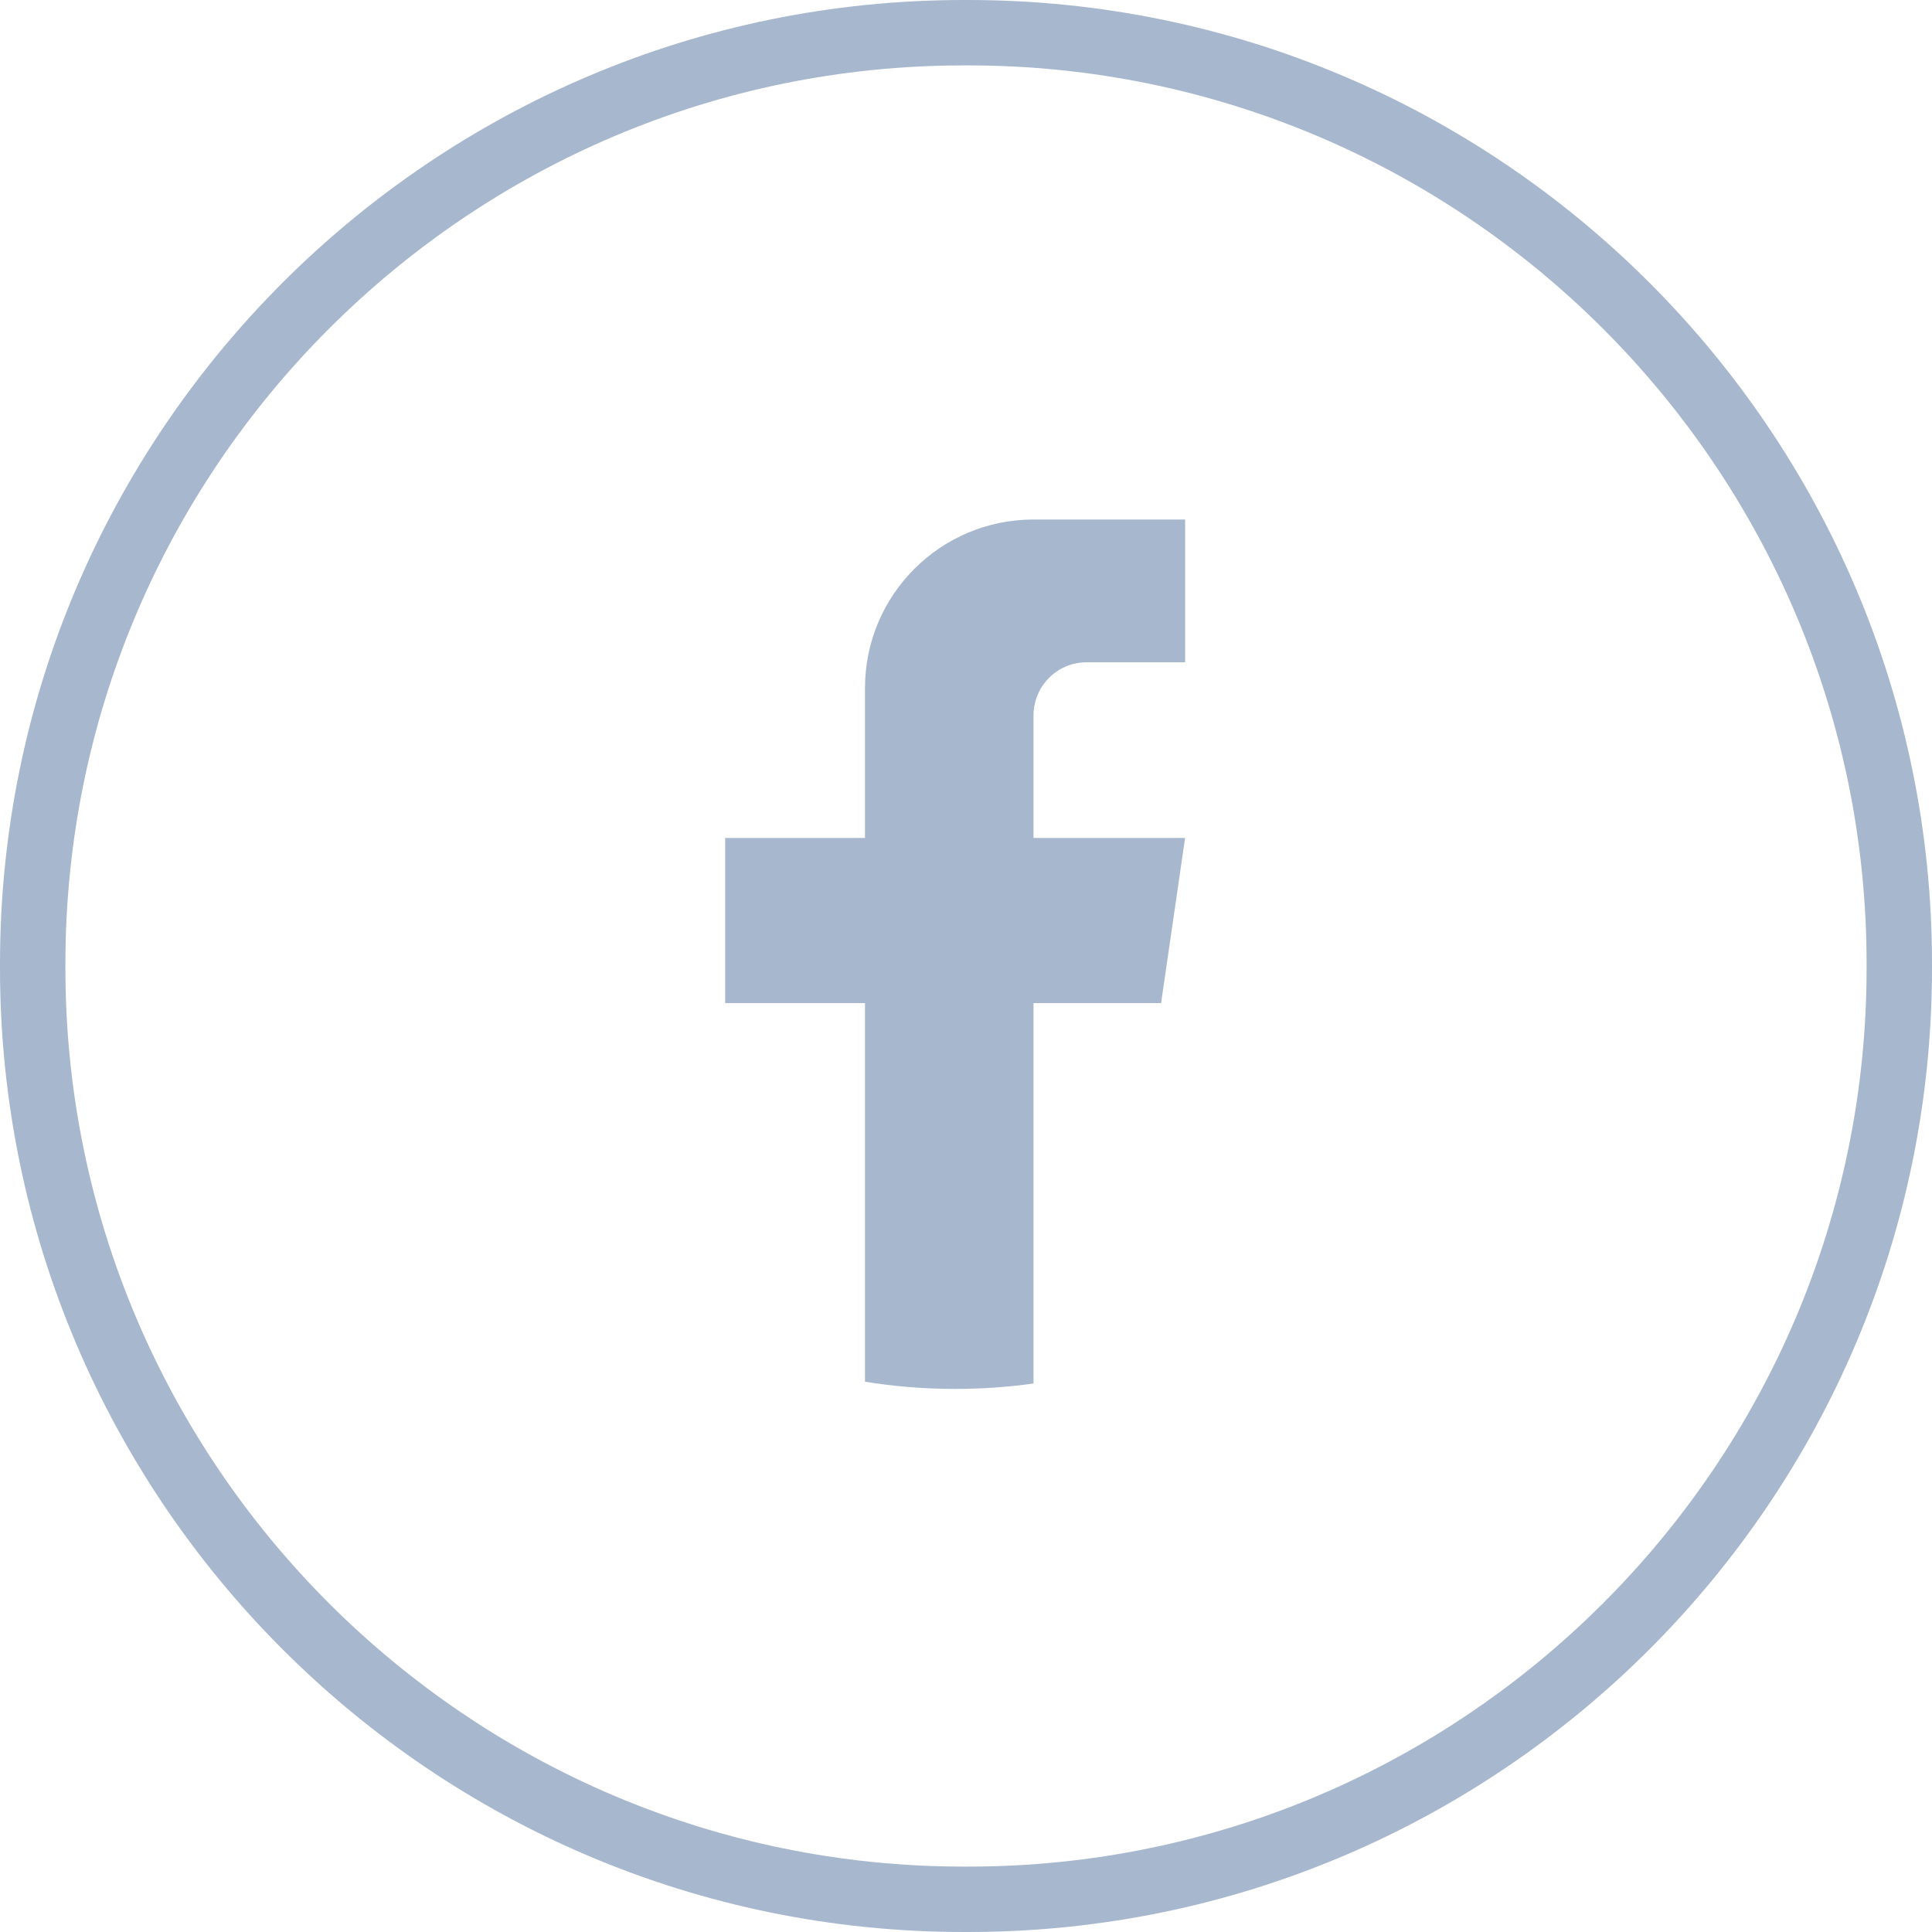
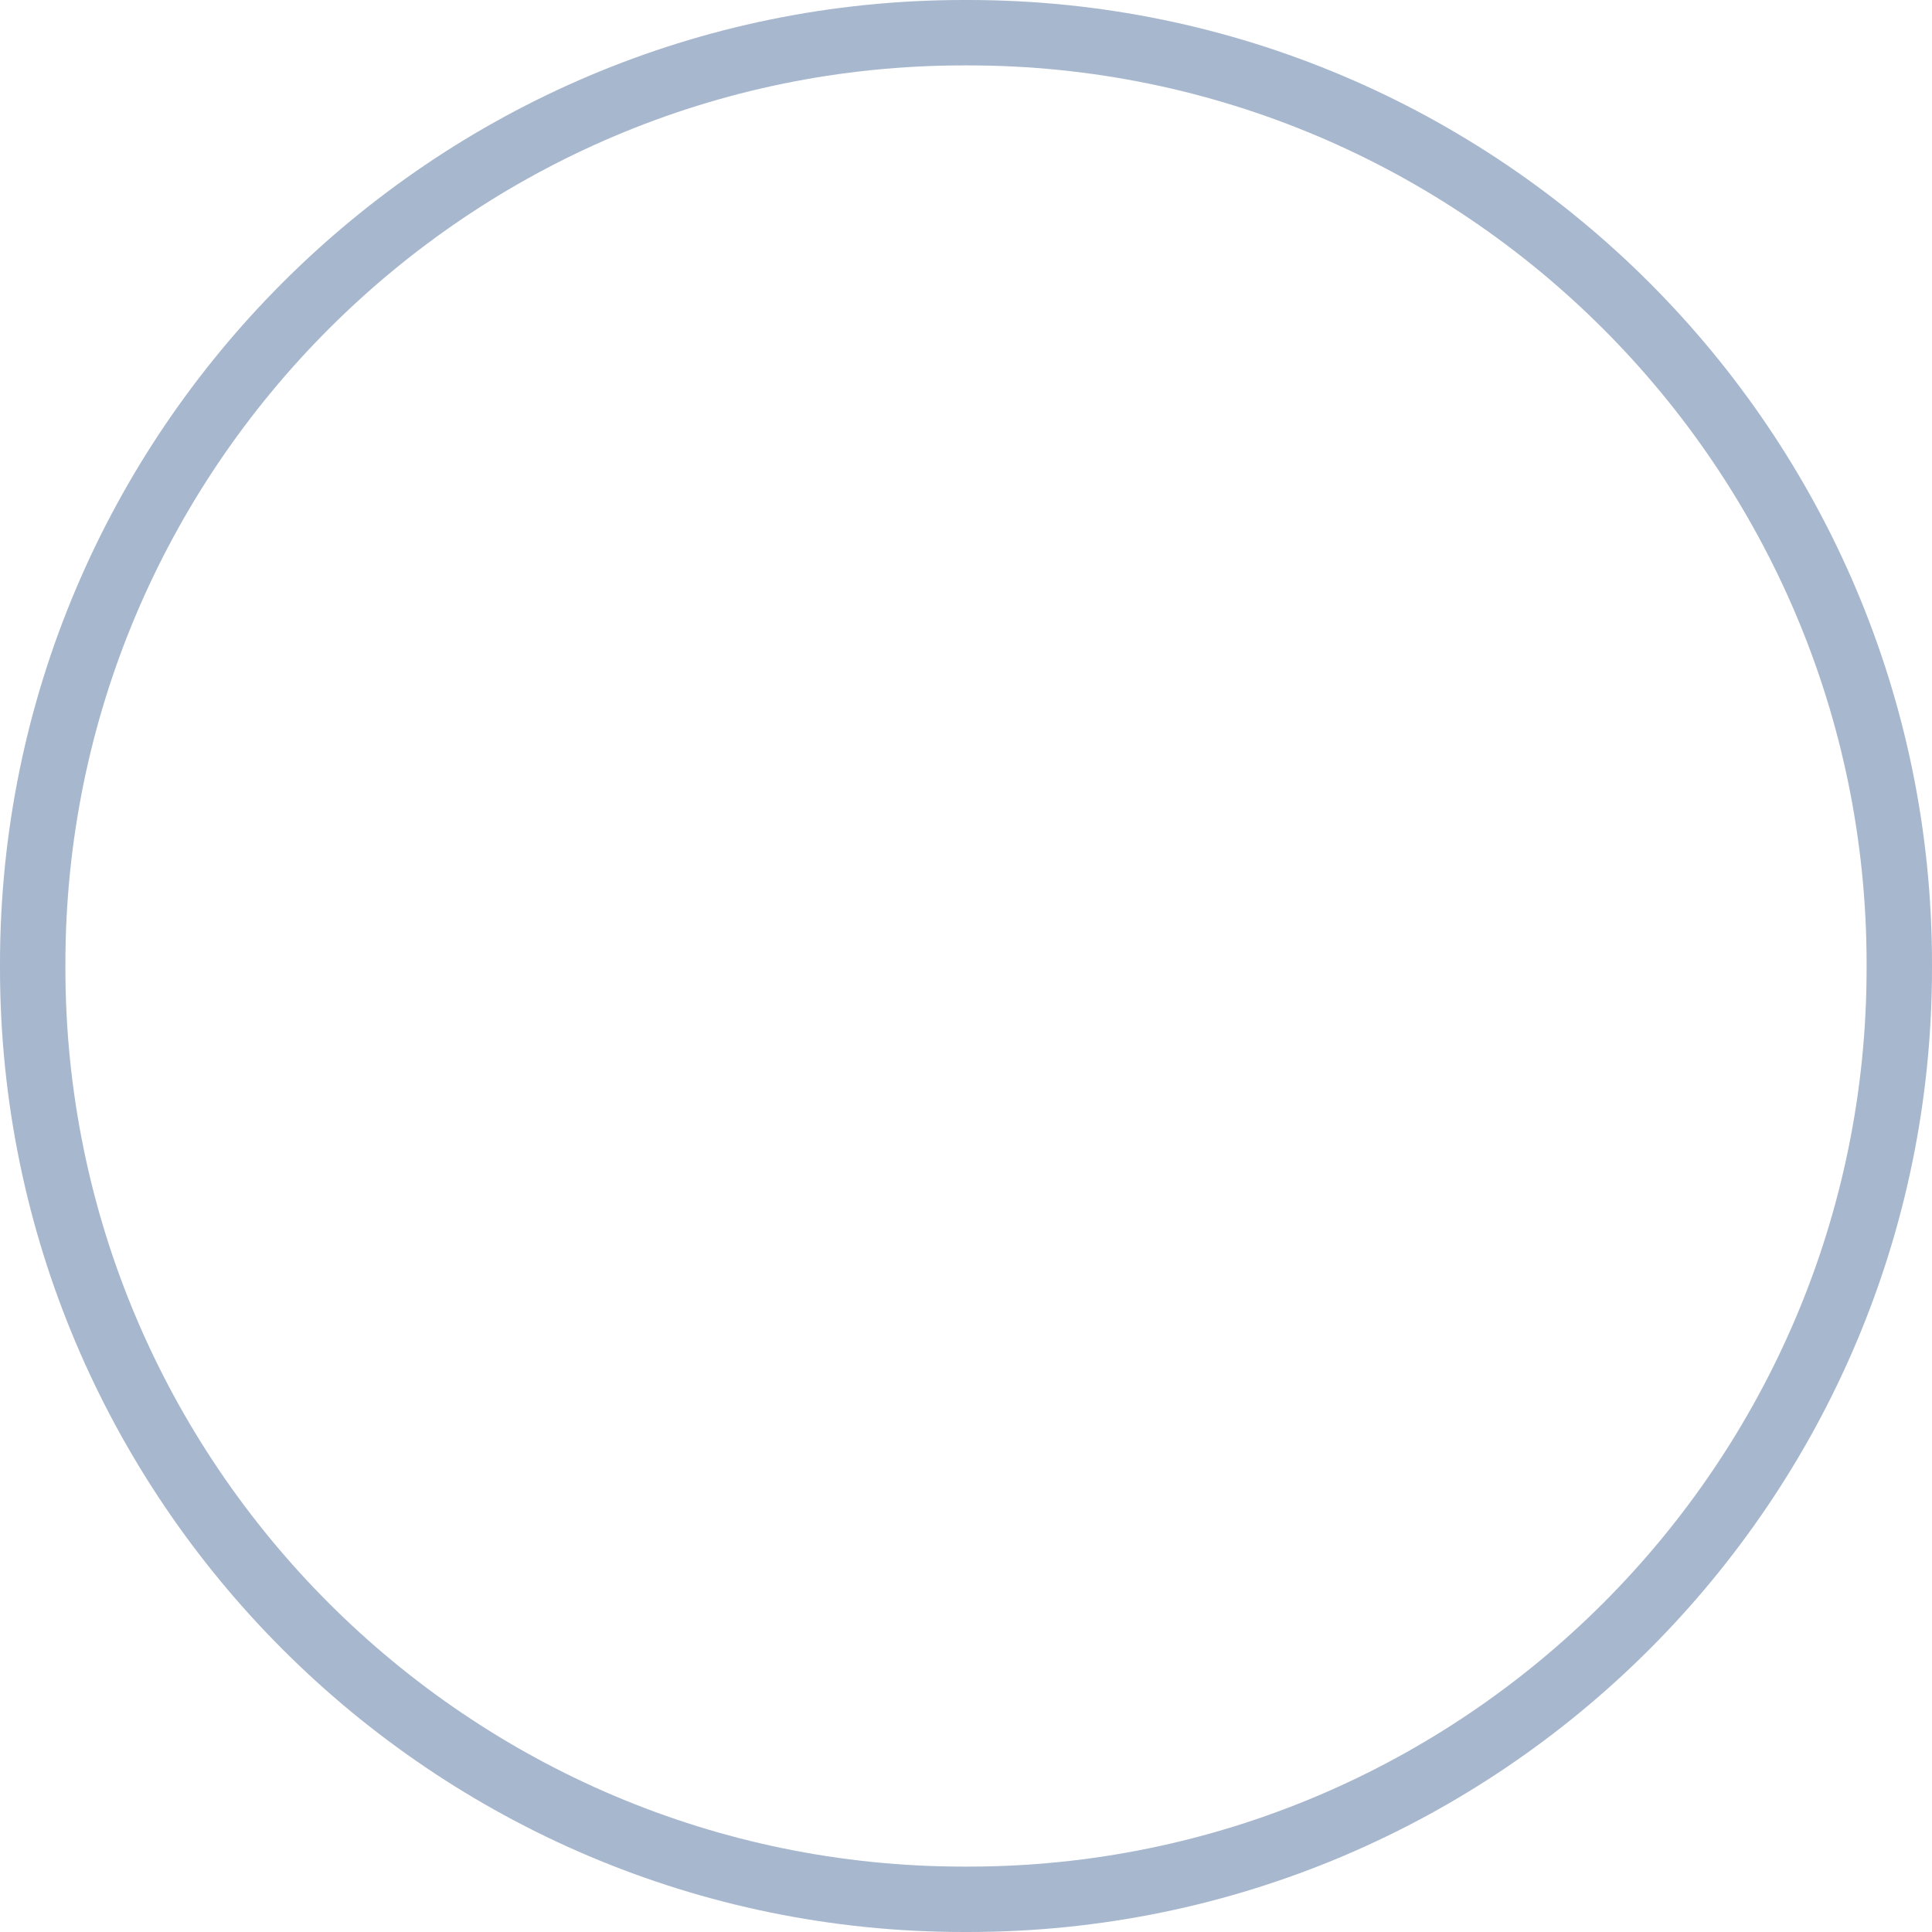
<svg xmlns="http://www.w3.org/2000/svg" width="40" height="40" viewBox="0 0 40 40" fill="none">
  <path d="M20.044 40H19.956C8.952 40 0 31.048 0 20.044V19.956C0 8.952 8.952 0 19.956 0H20.044C31.048 0 40 8.952 40 19.956V20.044C40 31.048 31.048 40 20.044 40ZM19.956 1.354C9.698 1.354 1.354 9.698 1.354 19.956V20.044C1.354 30.302 9.698 38.646 19.956 38.646H20.044C30.302 38.646 38.646 30.302 38.646 20.044V19.956C38.646 9.698 30.302 1.354 20.044 1.354H19.956Z" fill="#A7B7CE" />
-   <path d="M21.397 14.812V17.349H24.536L24.039 20.768H21.397V28.644C20.867 28.718 20.325 28.756 19.775 28.756C19.14 28.756 18.516 28.705 17.909 28.607V20.768H15.014V17.349H17.909V14.245C17.909 12.318 19.47 10.756 21.398 10.756V10.758C21.403 10.758 21.408 10.756 21.414 10.756H24.537V13.712H22.496C21.89 13.712 21.398 14.204 21.398 14.811L21.397 14.812Z" fill="#A7B7CE" />
</svg>